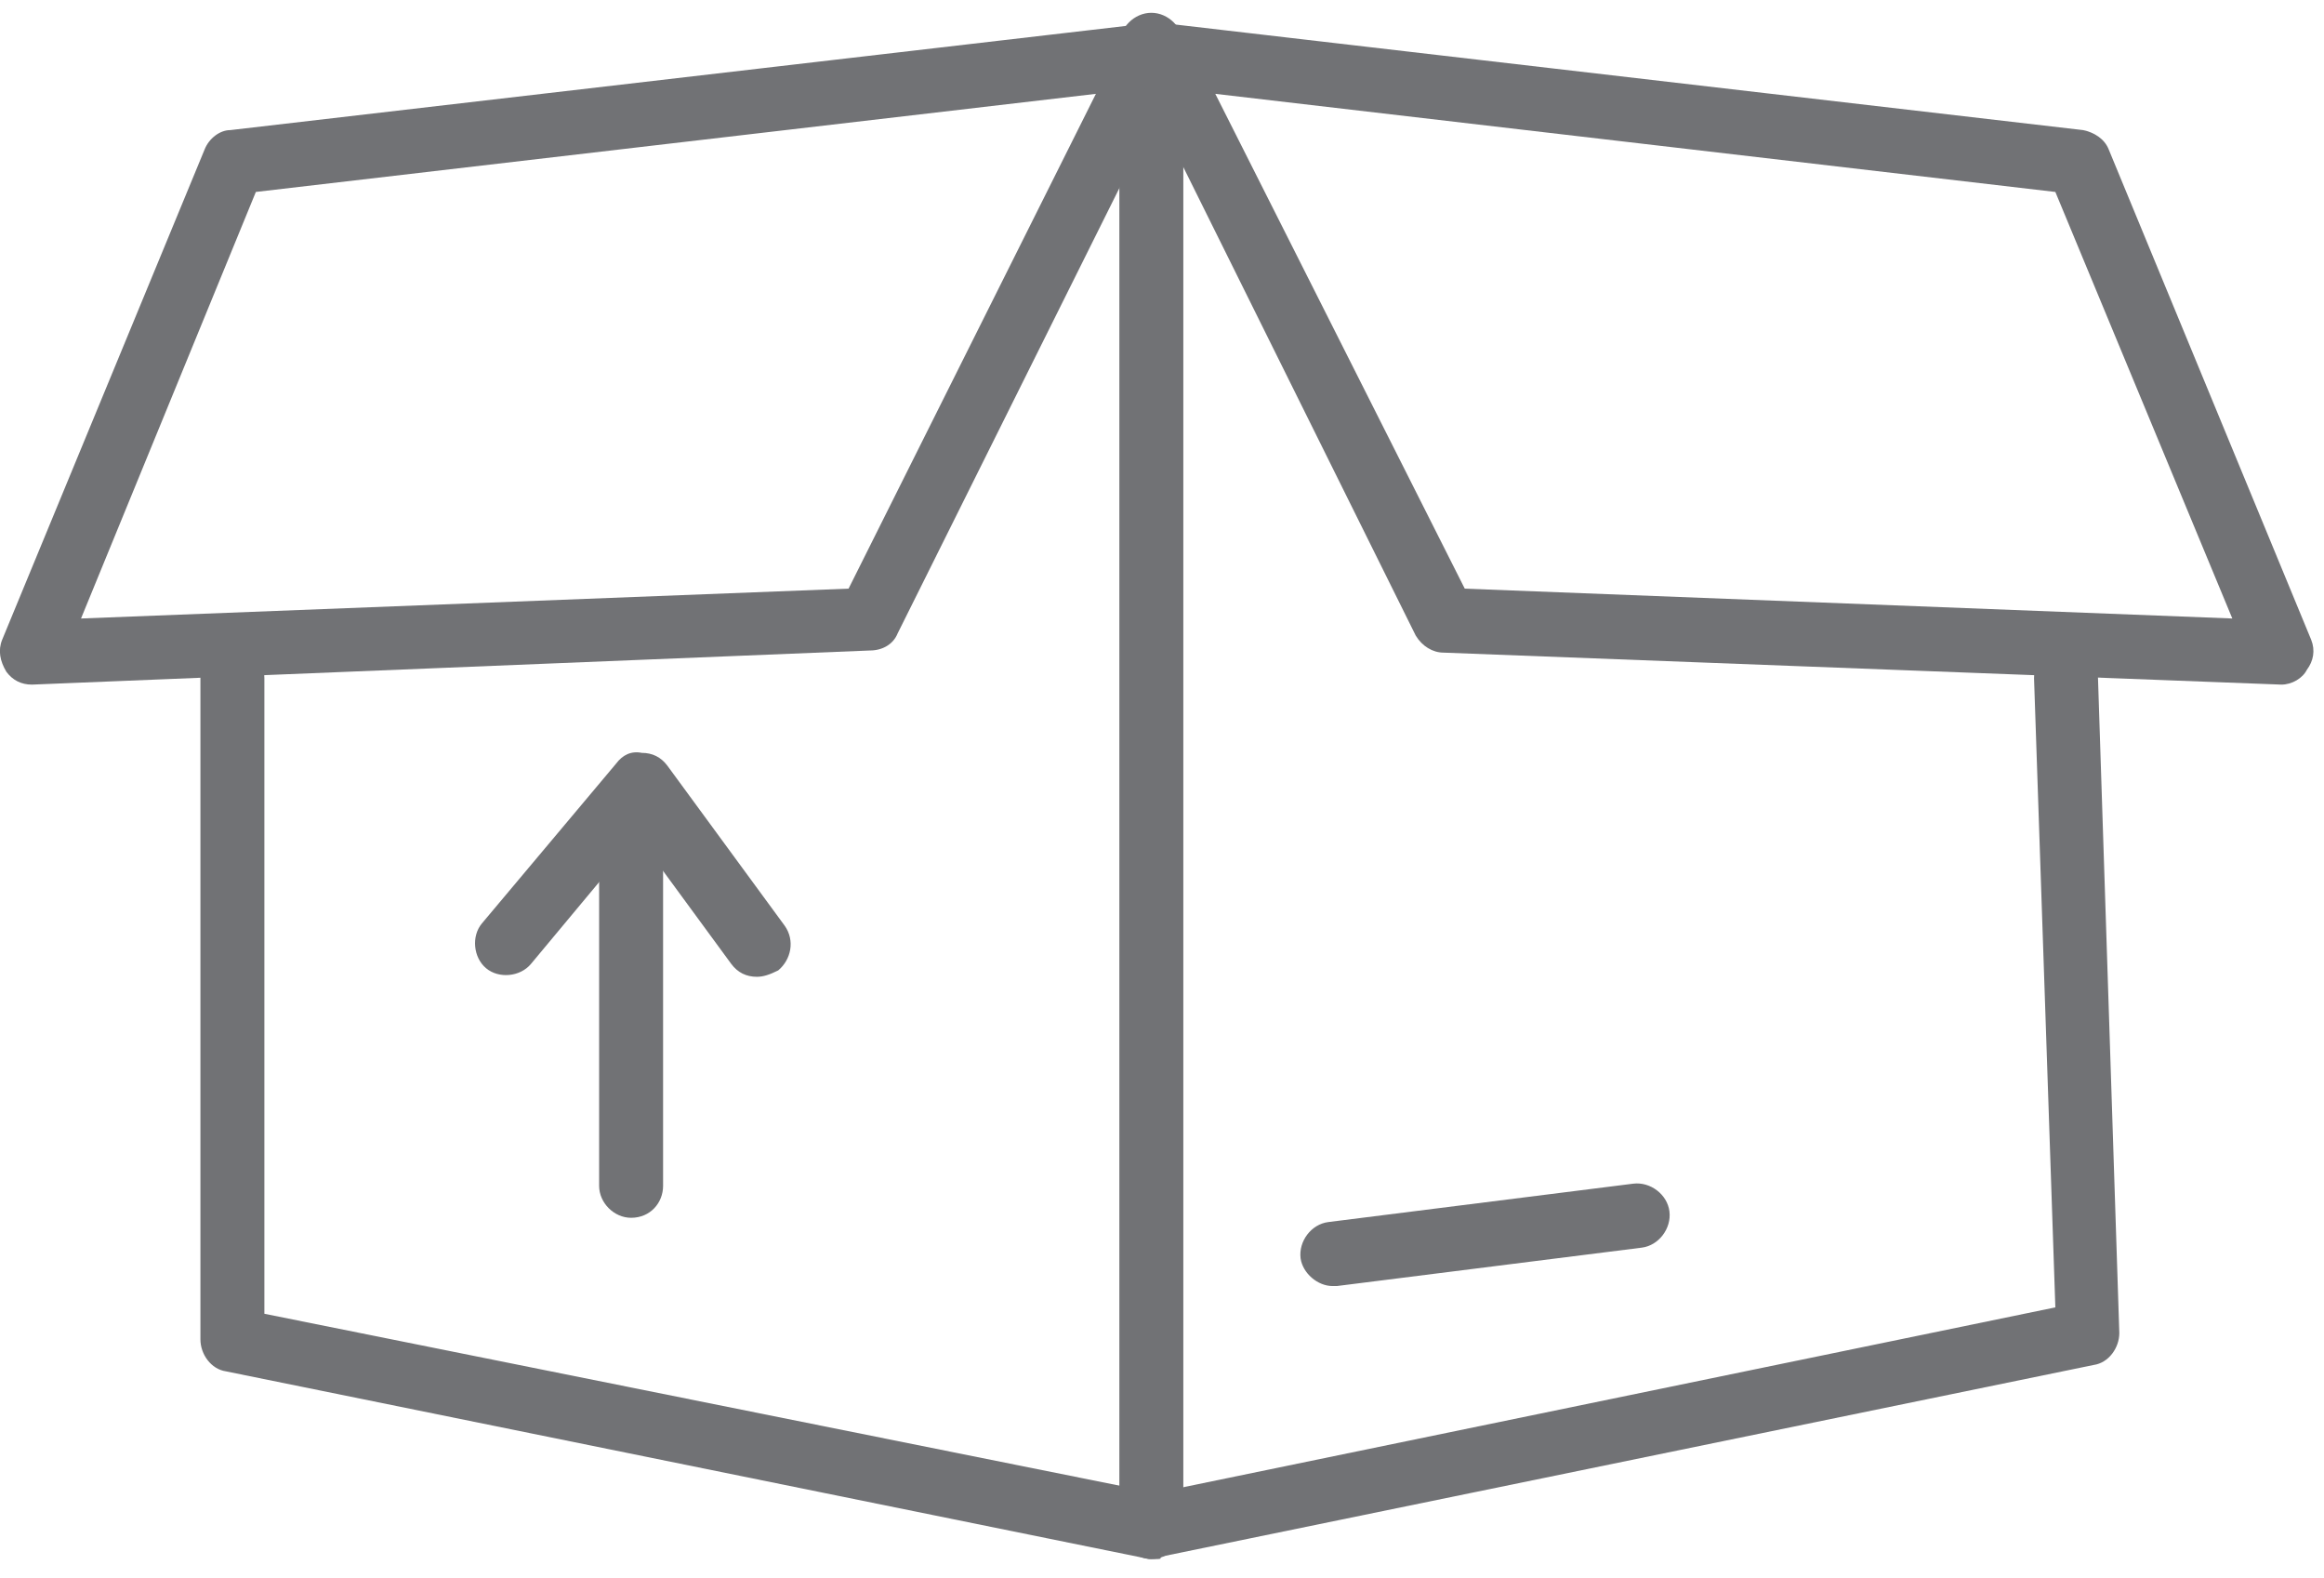
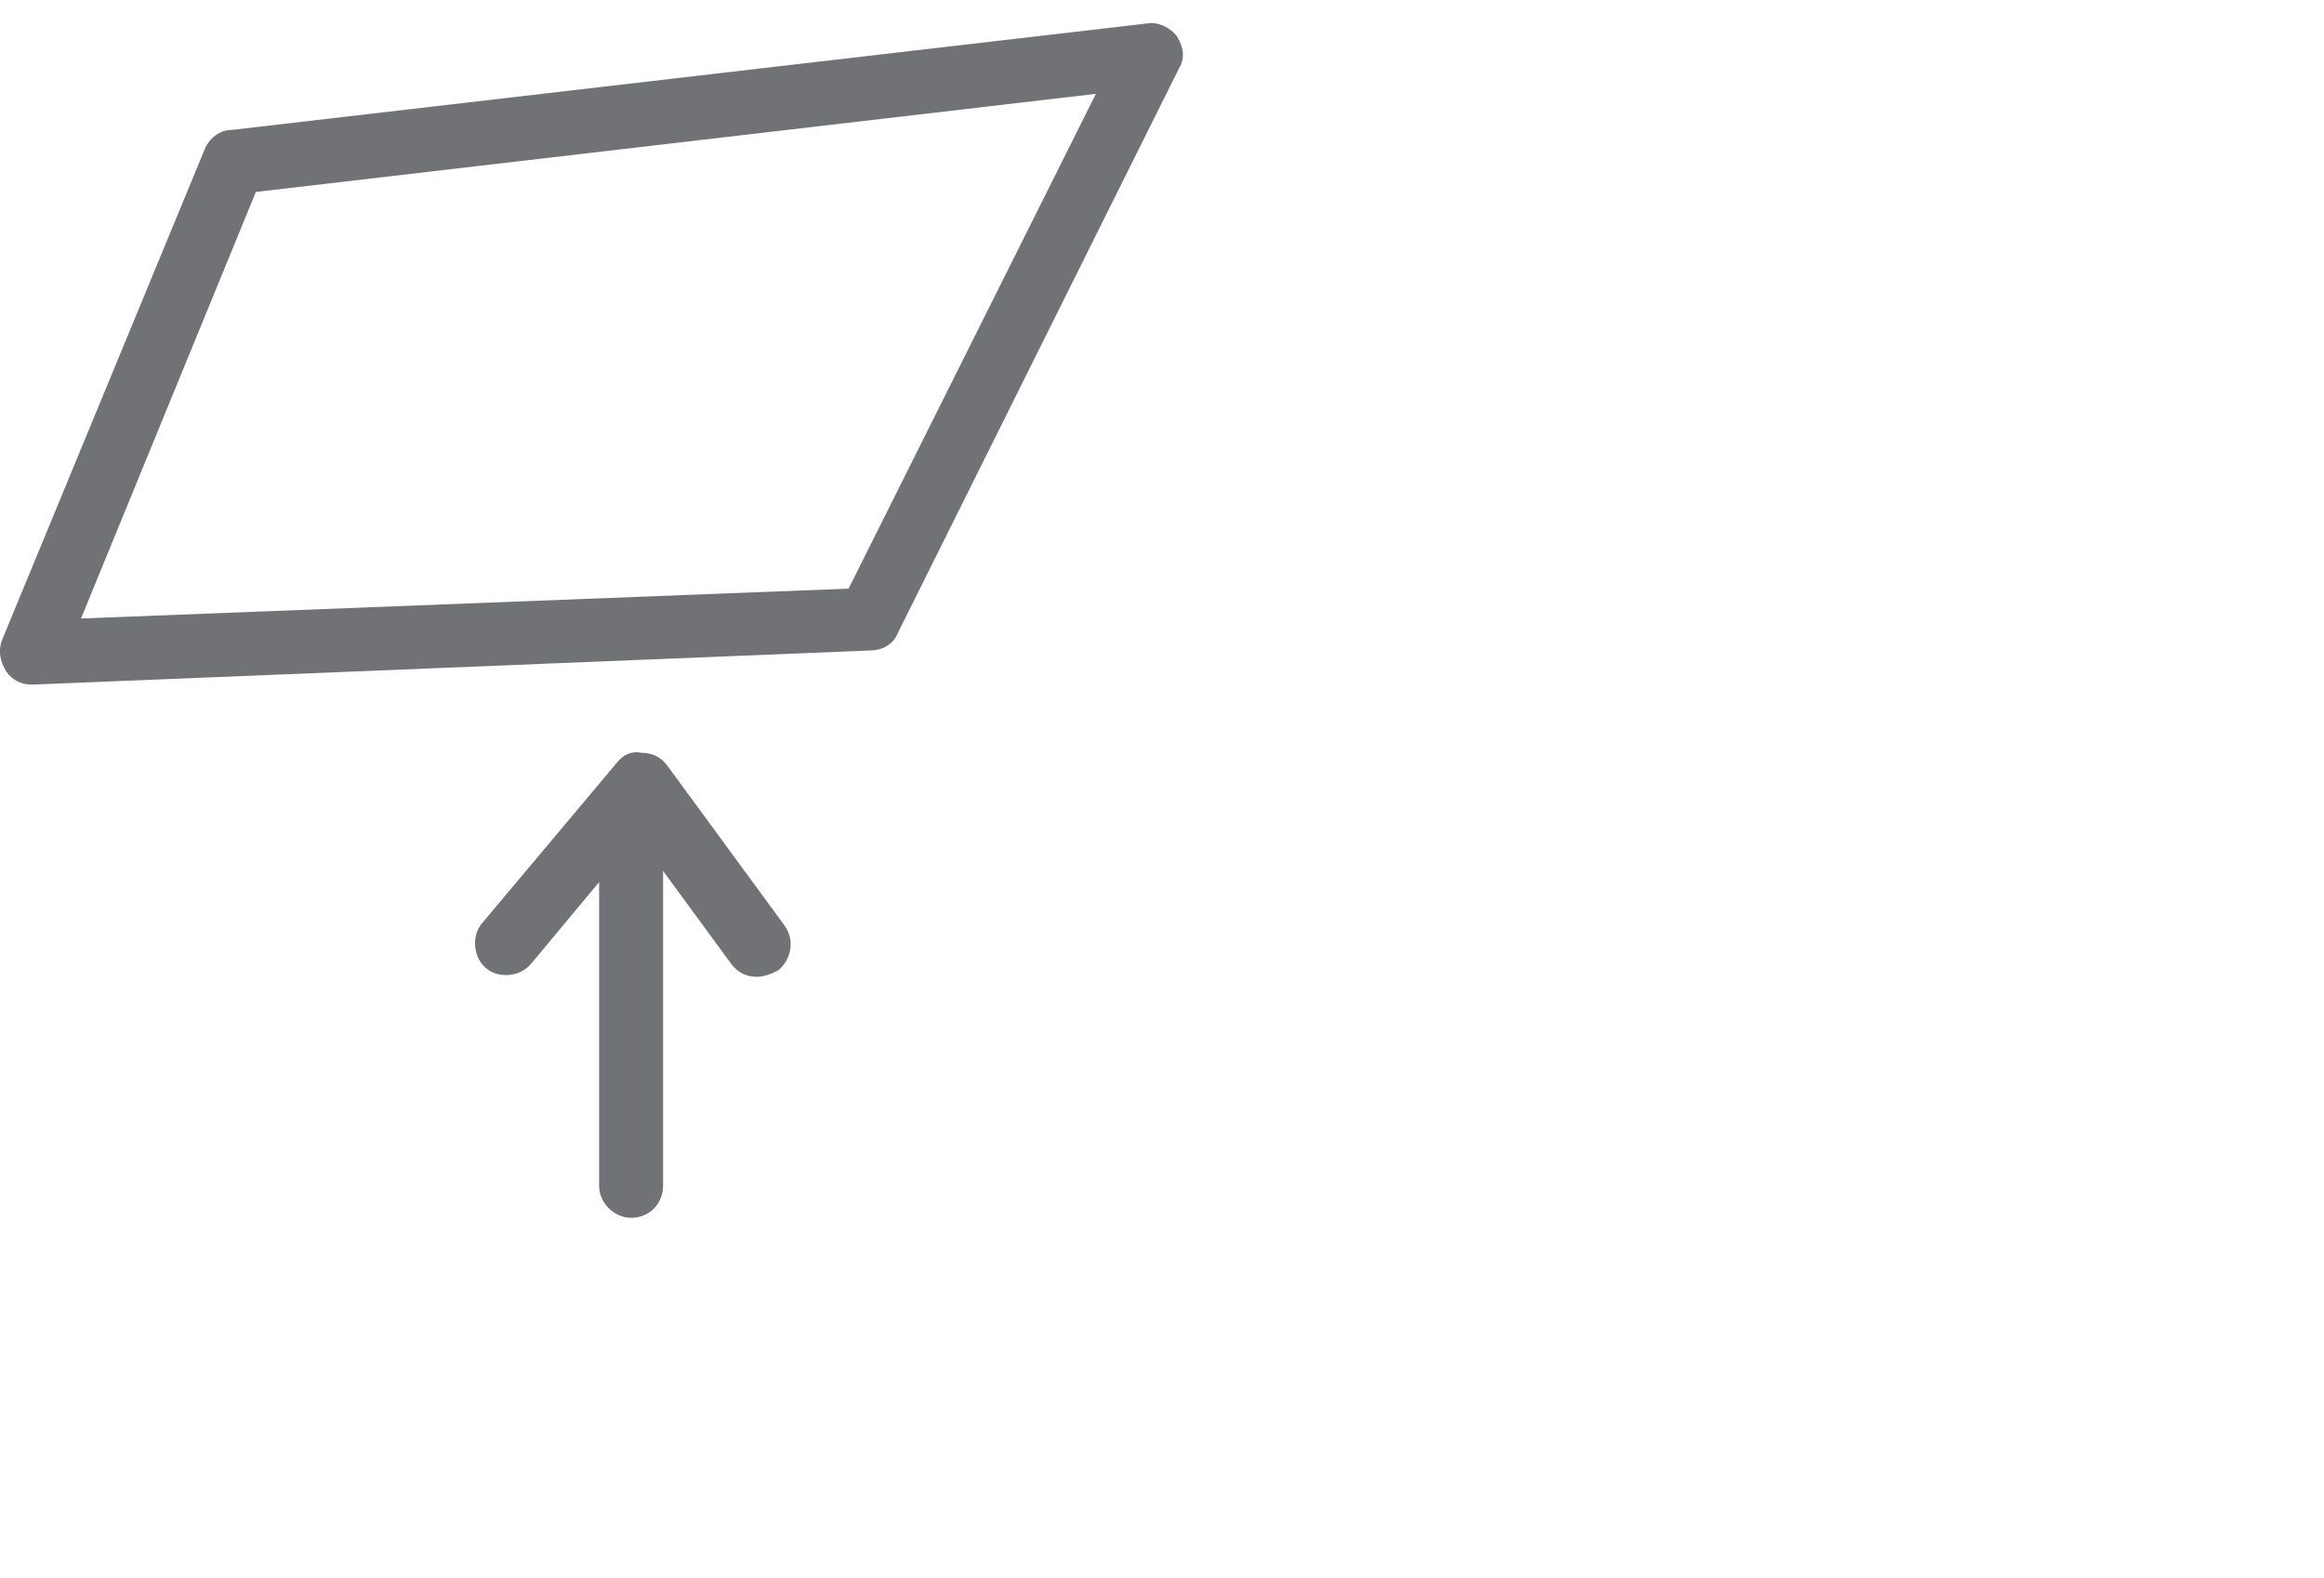
<svg xmlns="http://www.w3.org/2000/svg" width="109px" height="74px" viewBox="0 0 109 74" version="1.1">
  <title>lp4-08</title>
  <desc>Created with Sketch.</desc>
  <defs />
  <g id="Page-1" stroke="none" stroke-width="1" fill="none" fill-rule="evenodd">
    <g id="lp4-08" transform="translate(-1, 0)" fill="#717275">
      <g id="XMLID_1332_">
-         <path d="M55.2,73.1 L54.9,73.1 L11.6,64.3 C10.9,64.2 10.4,63.5 10.4,62.8 L10.4,31.8 C10.4,31 11.1,30.3 11.9,30.3 C12.7,30.3 13.4,31 13.4,31.8 L13.4,61.6 L55.2,70 L97.4,61.3 L96.4,31.8 C96.4,31 97,30.3 97.9,30.3 C98.7,30.3 99.4,30.9 99.4,31.8 L100.4,62.5 C100.4,63.2 99.9,63.9 99.2,64 L55.4,73 C55.5,73.1 55.4,73.1 55.2,73.1 L55.2,73.1 Z" id="XMLID_1338_" />
-         <path d="M55,73.1 C54.2,73.1 53.5,72.4 53.5,71.6 L53.5,2.1 C53.5,1.3 54.2,0.6 55,0.6 C55.8,0.6 56.5,1.3 56.5,2.1 L56.5,71.6 C56.5,72.4 55.8,73.1 55,73.1 L55,73.1 Z" id="XMLID_1337_" />
        <path d="M2.5,32.1 C2,32.1 1.6,31.9 1.3,31.5 C1,31 0.9,30.5 1.1,30 L10.6,7 C10.8,6.5 11.3,6.1 11.8,6.1 L54.8,1.1 C55.3,1 55.9,1.3 56.2,1.7 C56.5,2.2 56.6,2.7 56.3,3.2 L43.1,29.7 C42.9,30.2 42.4,30.5 41.8,30.5 L2.5,32.1 L2.5,32.1 L2.5,32.1 Z M13,9 L4.8,29 L40.8,27.6 L52.4,4.4 L13,9 L13,9 Z" id="XMLID_1336_" />
-         <path d="M108,32.1 L108,32.1 L68.7,30.6 C68.2,30.6 67.7,30.3 67.4,29.8 L54.2,3.2 C54,2.7 54,2.1 54.3,1.7 C54.6,1.3 55.2,1 55.7,1.1 L98.7,6.1 C99.2,6.2 99.7,6.5 99.9,7 L109.4,30 C109.6,30.5 109.5,31 109.2,31.4 C109,31.8 108.5,32.1 108,32.1 L108,32.1 Z M69.7,27.6 L105.7,29 L97.4,9 L58,4.4 L69.7,27.6 L69.7,27.6 Z" id="XMLID_1335_" />
-         <path d="M63.5,60.3 C62.8,60.3 62.1,59.7 62,59 C61.9,58.2 62.5,57.4 63.3,57.3 L77.6,55.5 C78.4,55.4 79.2,56 79.3,56.8 C79.4,57.6 78.8,58.4 78,58.5 L63.7,60.3 L63.5,60.3 L63.5,60.3 Z" id="XMLID_1334_" />
        <path d="M36.5,45.8 C36,45.8 35.6,45.6 35.3,45.2 L30.9,39.2 L25.9,45.2 C25.4,45.8 24.4,45.9 23.8,45.4 C23.2,44.9 23.1,43.9 23.6,43.3 L29.9,35.8 C30.2,35.4 30.6,35.2 31.1,35.3 C31.6,35.3 32,35.5 32.3,35.9 L37.8,43.4 C38.3,44.1 38.1,45 37.5,45.5 C37.1,45.7 36.8,45.8 36.5,45.8 L36.5,45.8 Z" id="XMLID_1333_" />
        <path d="M30.6,57.1 C29.8,57.1 29.1,56.4 29.1,55.6 L29.1,40.6 C29.1,39.8 29.8,39.1 30.6,39.1 C31.4,39.1 32.1,39.8 32.1,40.6 L32.1,55.6 C32.1,56.4 31.5,57.1 30.6,57.1 L30.6,57.1 Z" id="XMLID_1331_" />
      </g>
    </g>
  </g>
</svg>